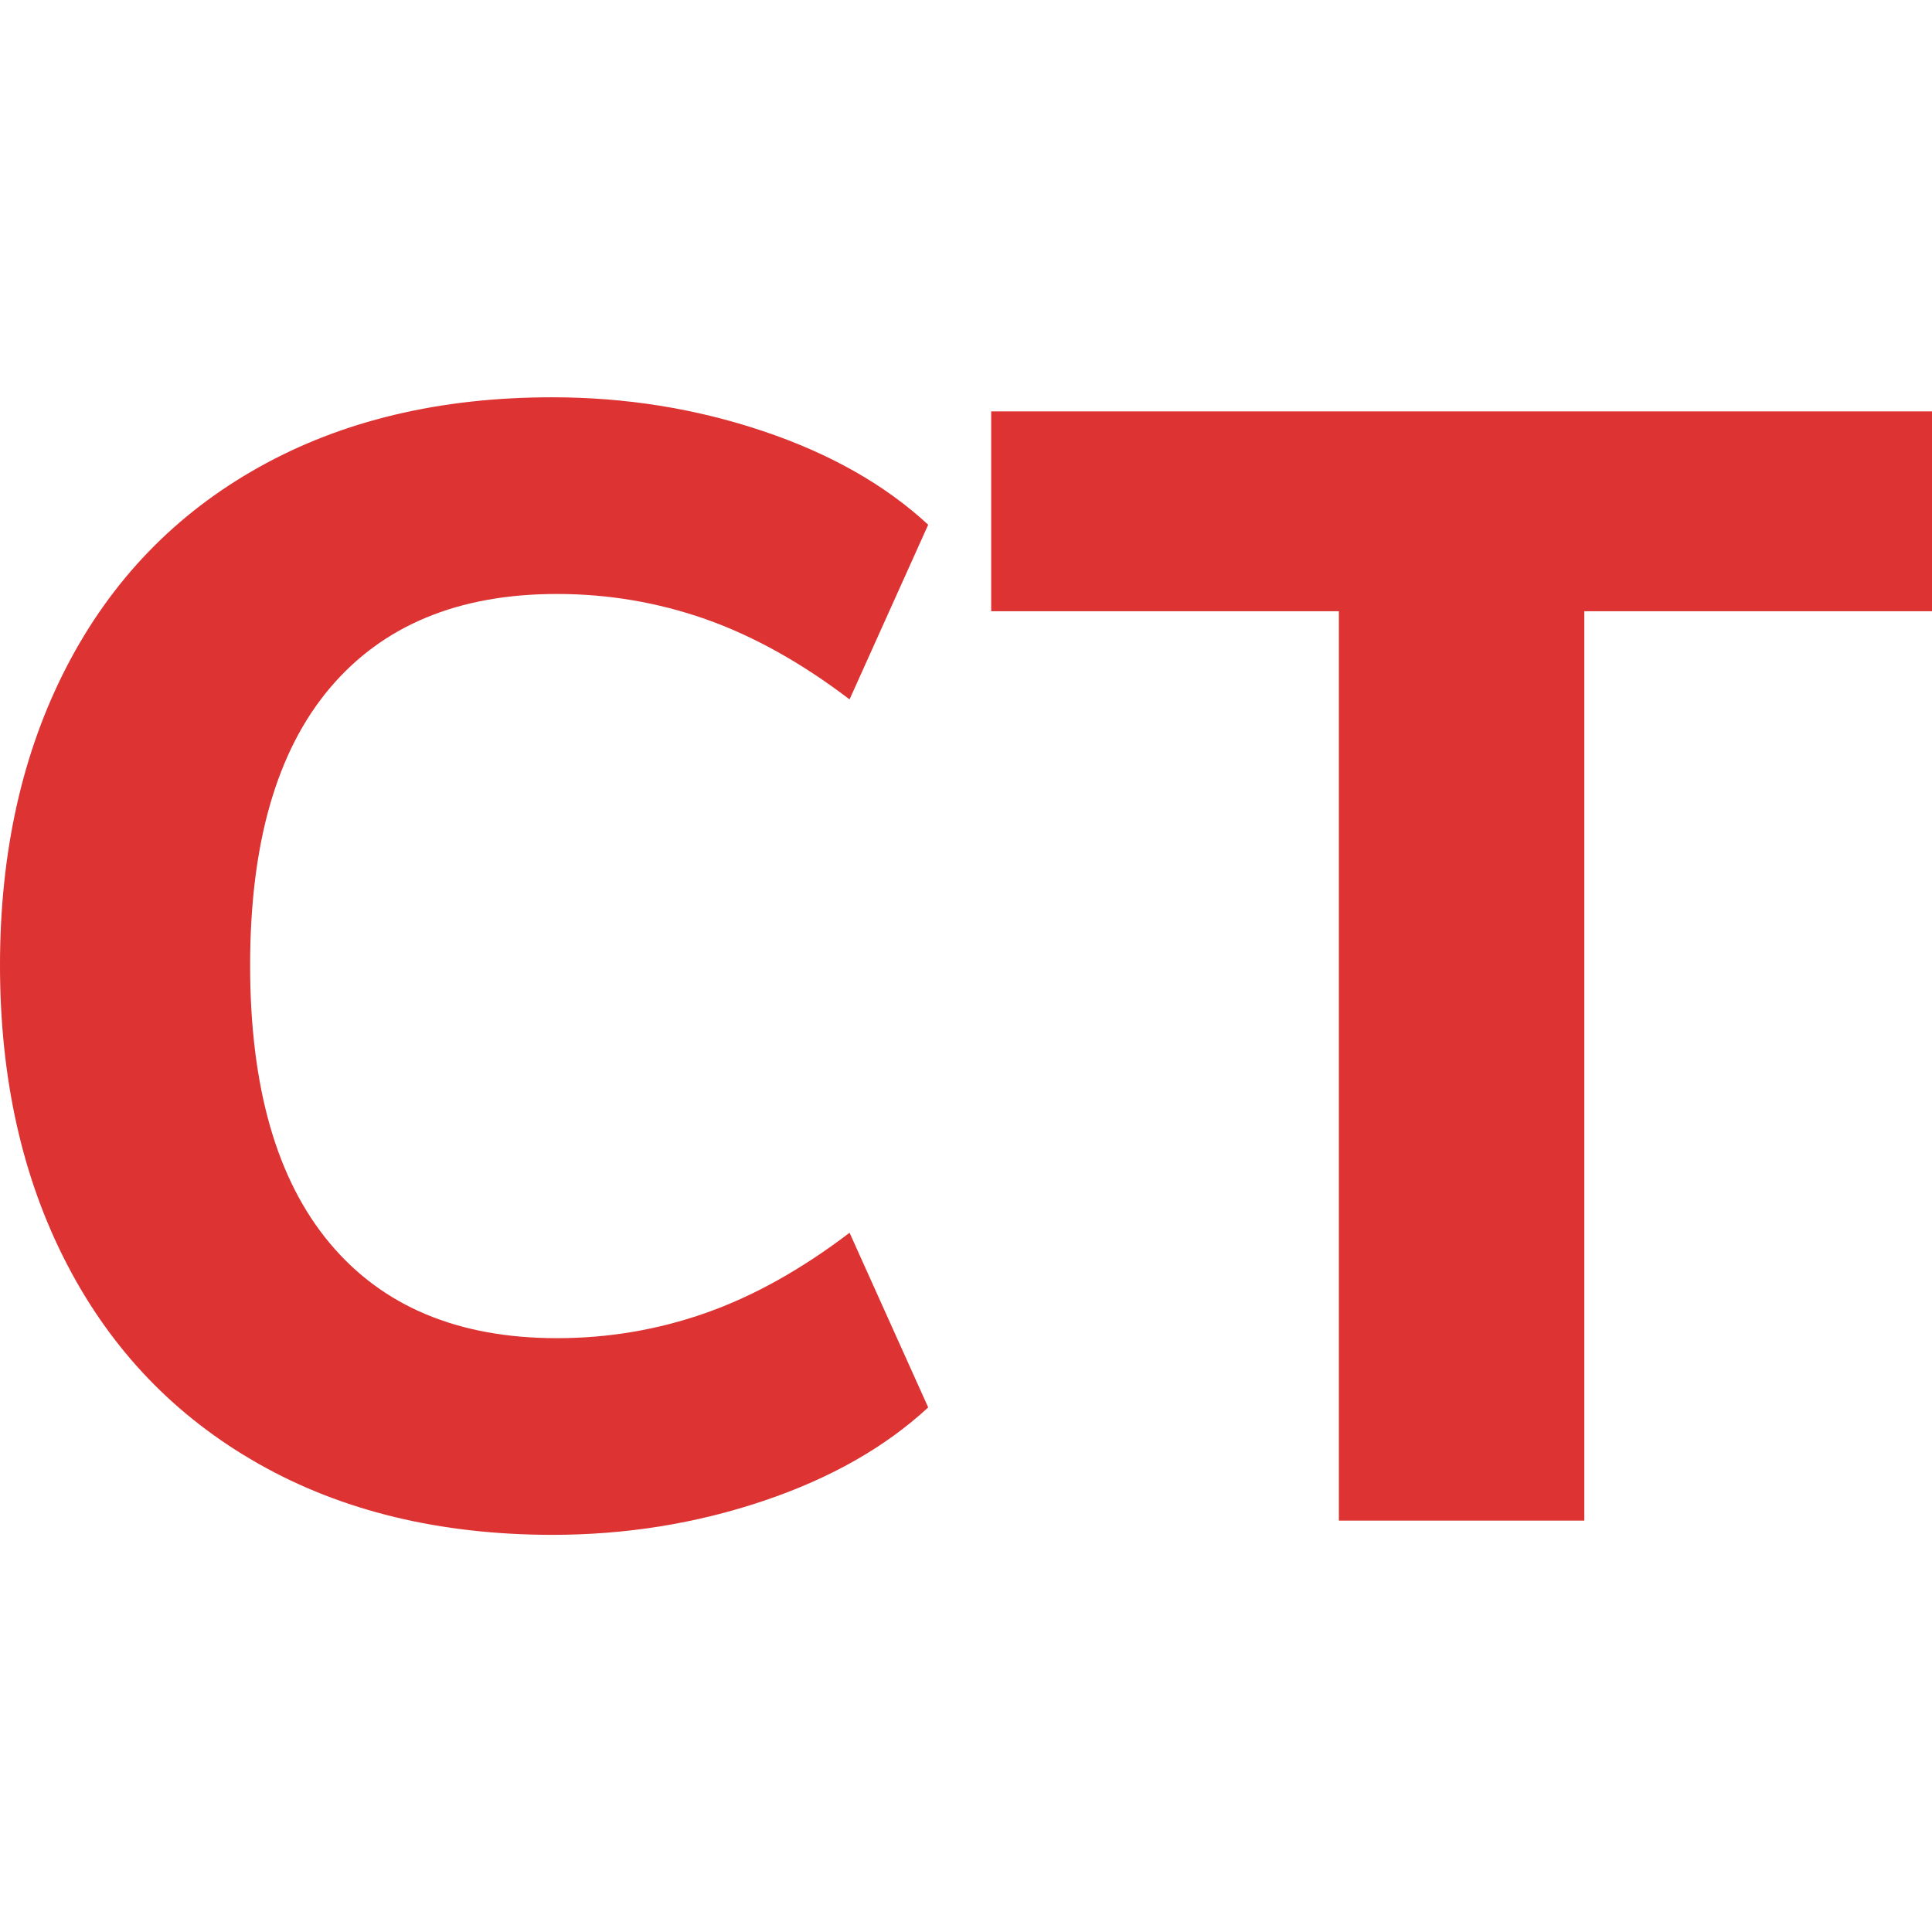
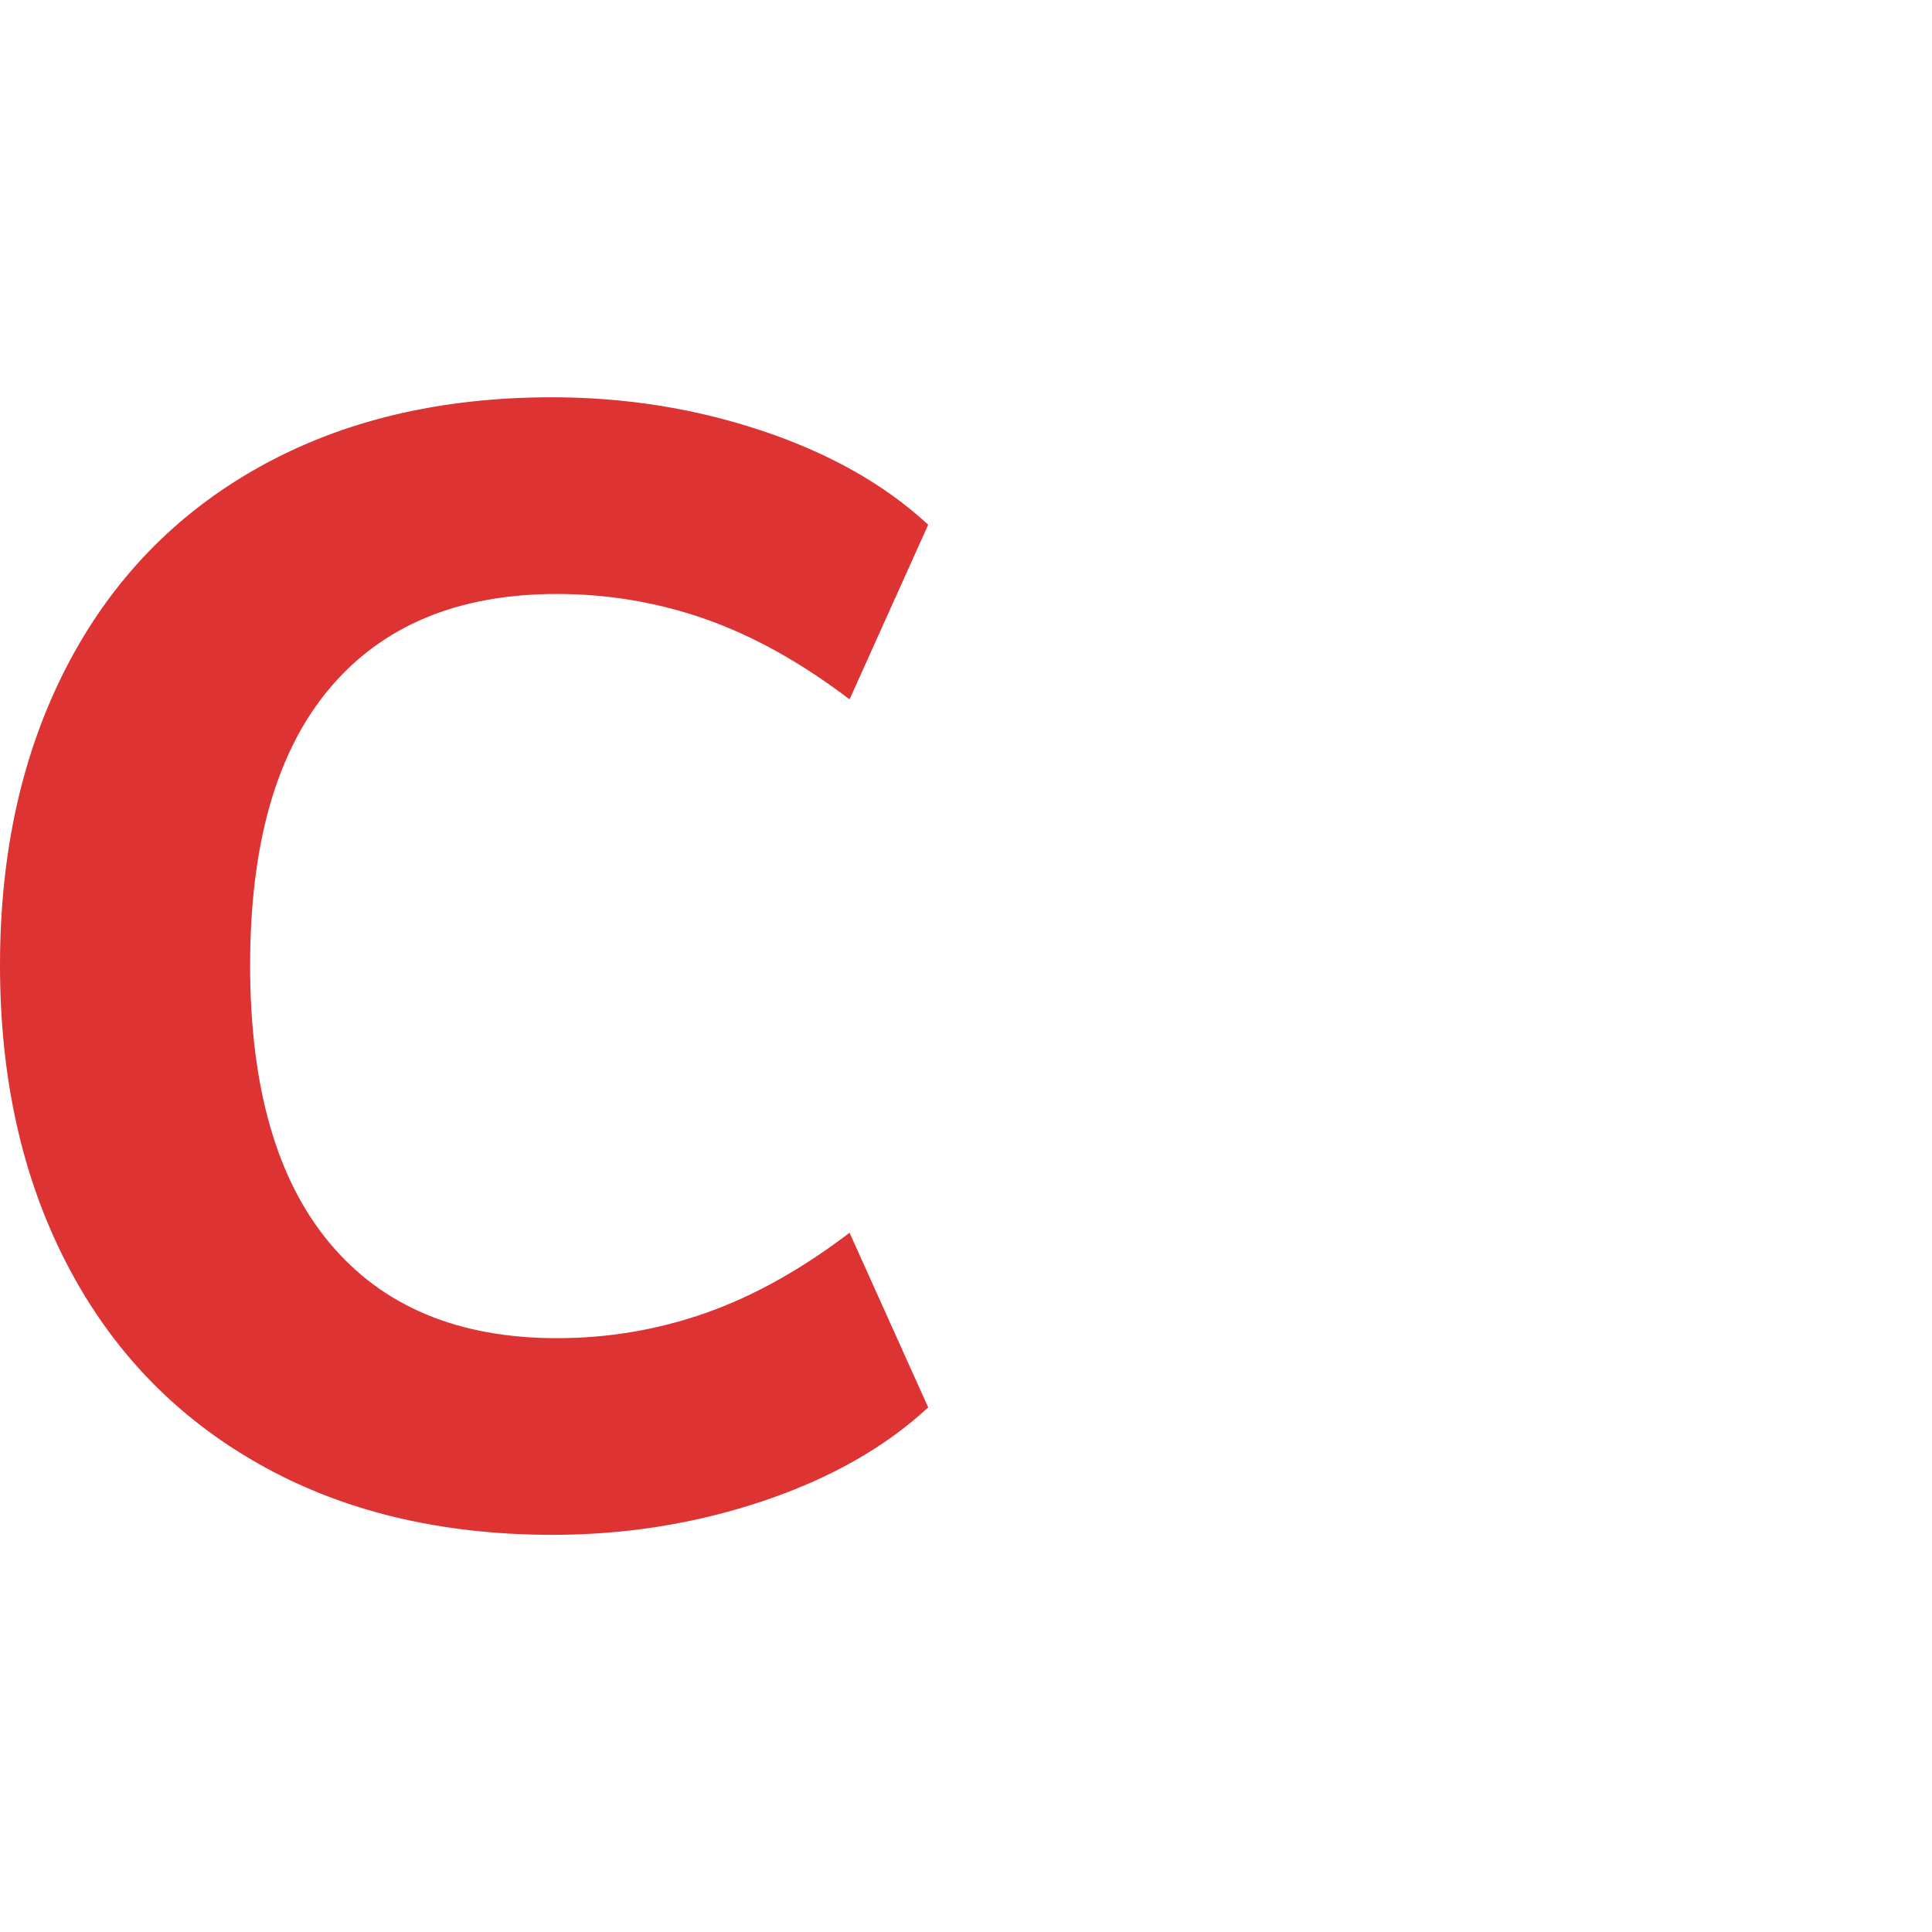
<svg xmlns="http://www.w3.org/2000/svg" version="1.1" id="Layer_1" x="0px" y="0px" viewBox="0 0 300 300" style="enable-background:new 0 0 300 300;" xml:space="preserve">
  <style type="text/css">
	.st0{fill:#DD3333;}
</style>
  <g>
    <path class="st0" d="M40.19,227.32c-12.95-7.33-22.88-17.67-29.8-31.03C3.46,182.94,0,167.47,0,149.88   c0-17.59,3.46-33.06,10.38-46.42c6.92-13.35,16.86-23.66,29.8-30.9c12.95-7.25,28.13-10.87,45.56-10.87   c11.4,0,22.31,1.75,32.74,5.25c10.42,3.5,18.97,8.35,25.65,14.54l-12.21,27.12c-7.49-5.7-14.94-9.85-22.35-12.46   c-7.41-2.6-15.11-3.91-23.09-3.91c-15.31,0-27.08,4.89-35.3,14.66c-8.23,9.77-12.34,24.11-12.34,43c0,18.89,4.11,33.27,12.34,43.12   c8.22,9.86,19.99,14.78,35.3,14.78c7.98,0,15.67-1.3,23.09-3.91c7.41-2.6,14.86-6.76,22.35-12.46l12.21,27.12   c-6.68,6.19-15.23,11.04-25.65,14.54c-10.42,3.5-21.34,5.25-32.74,5.25C68.32,238.31,53.14,234.65,40.19,227.32z" />
-     <path class="st0" d="M207.9,94.91h-53.99V63.88H300v31.03h-53.99v141.21H207.9V94.91z" />
  </g>
</svg>